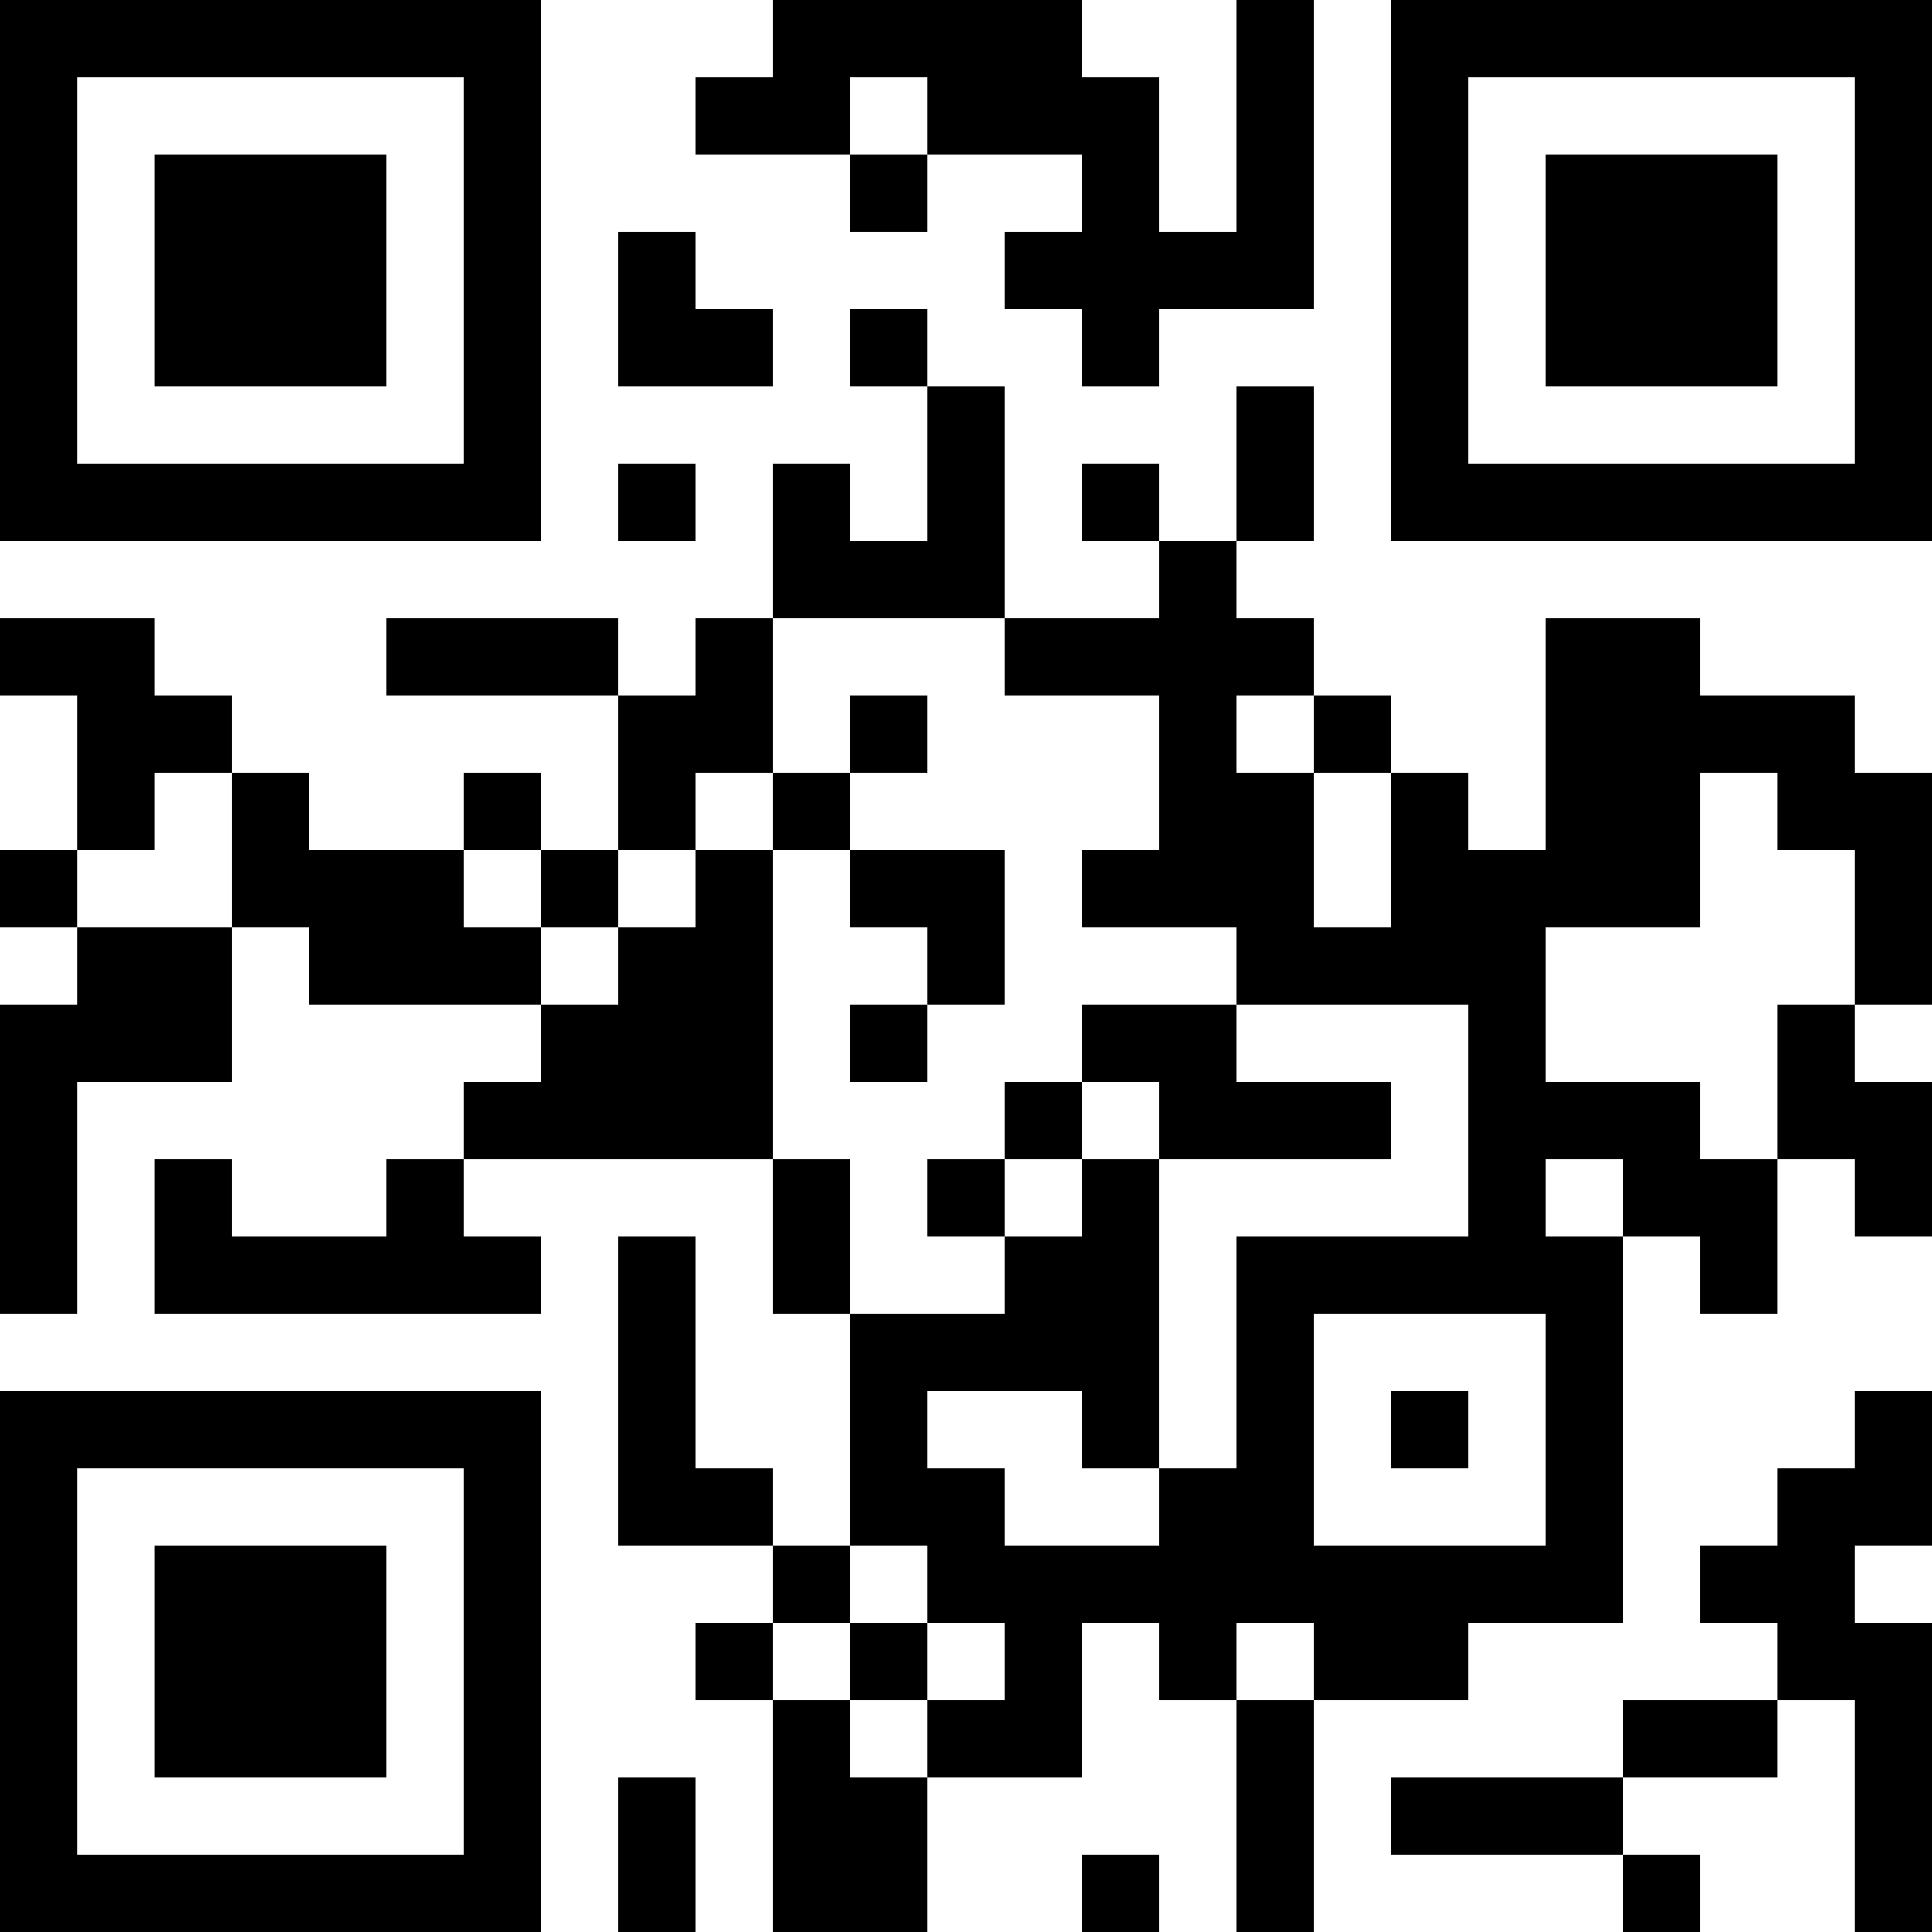
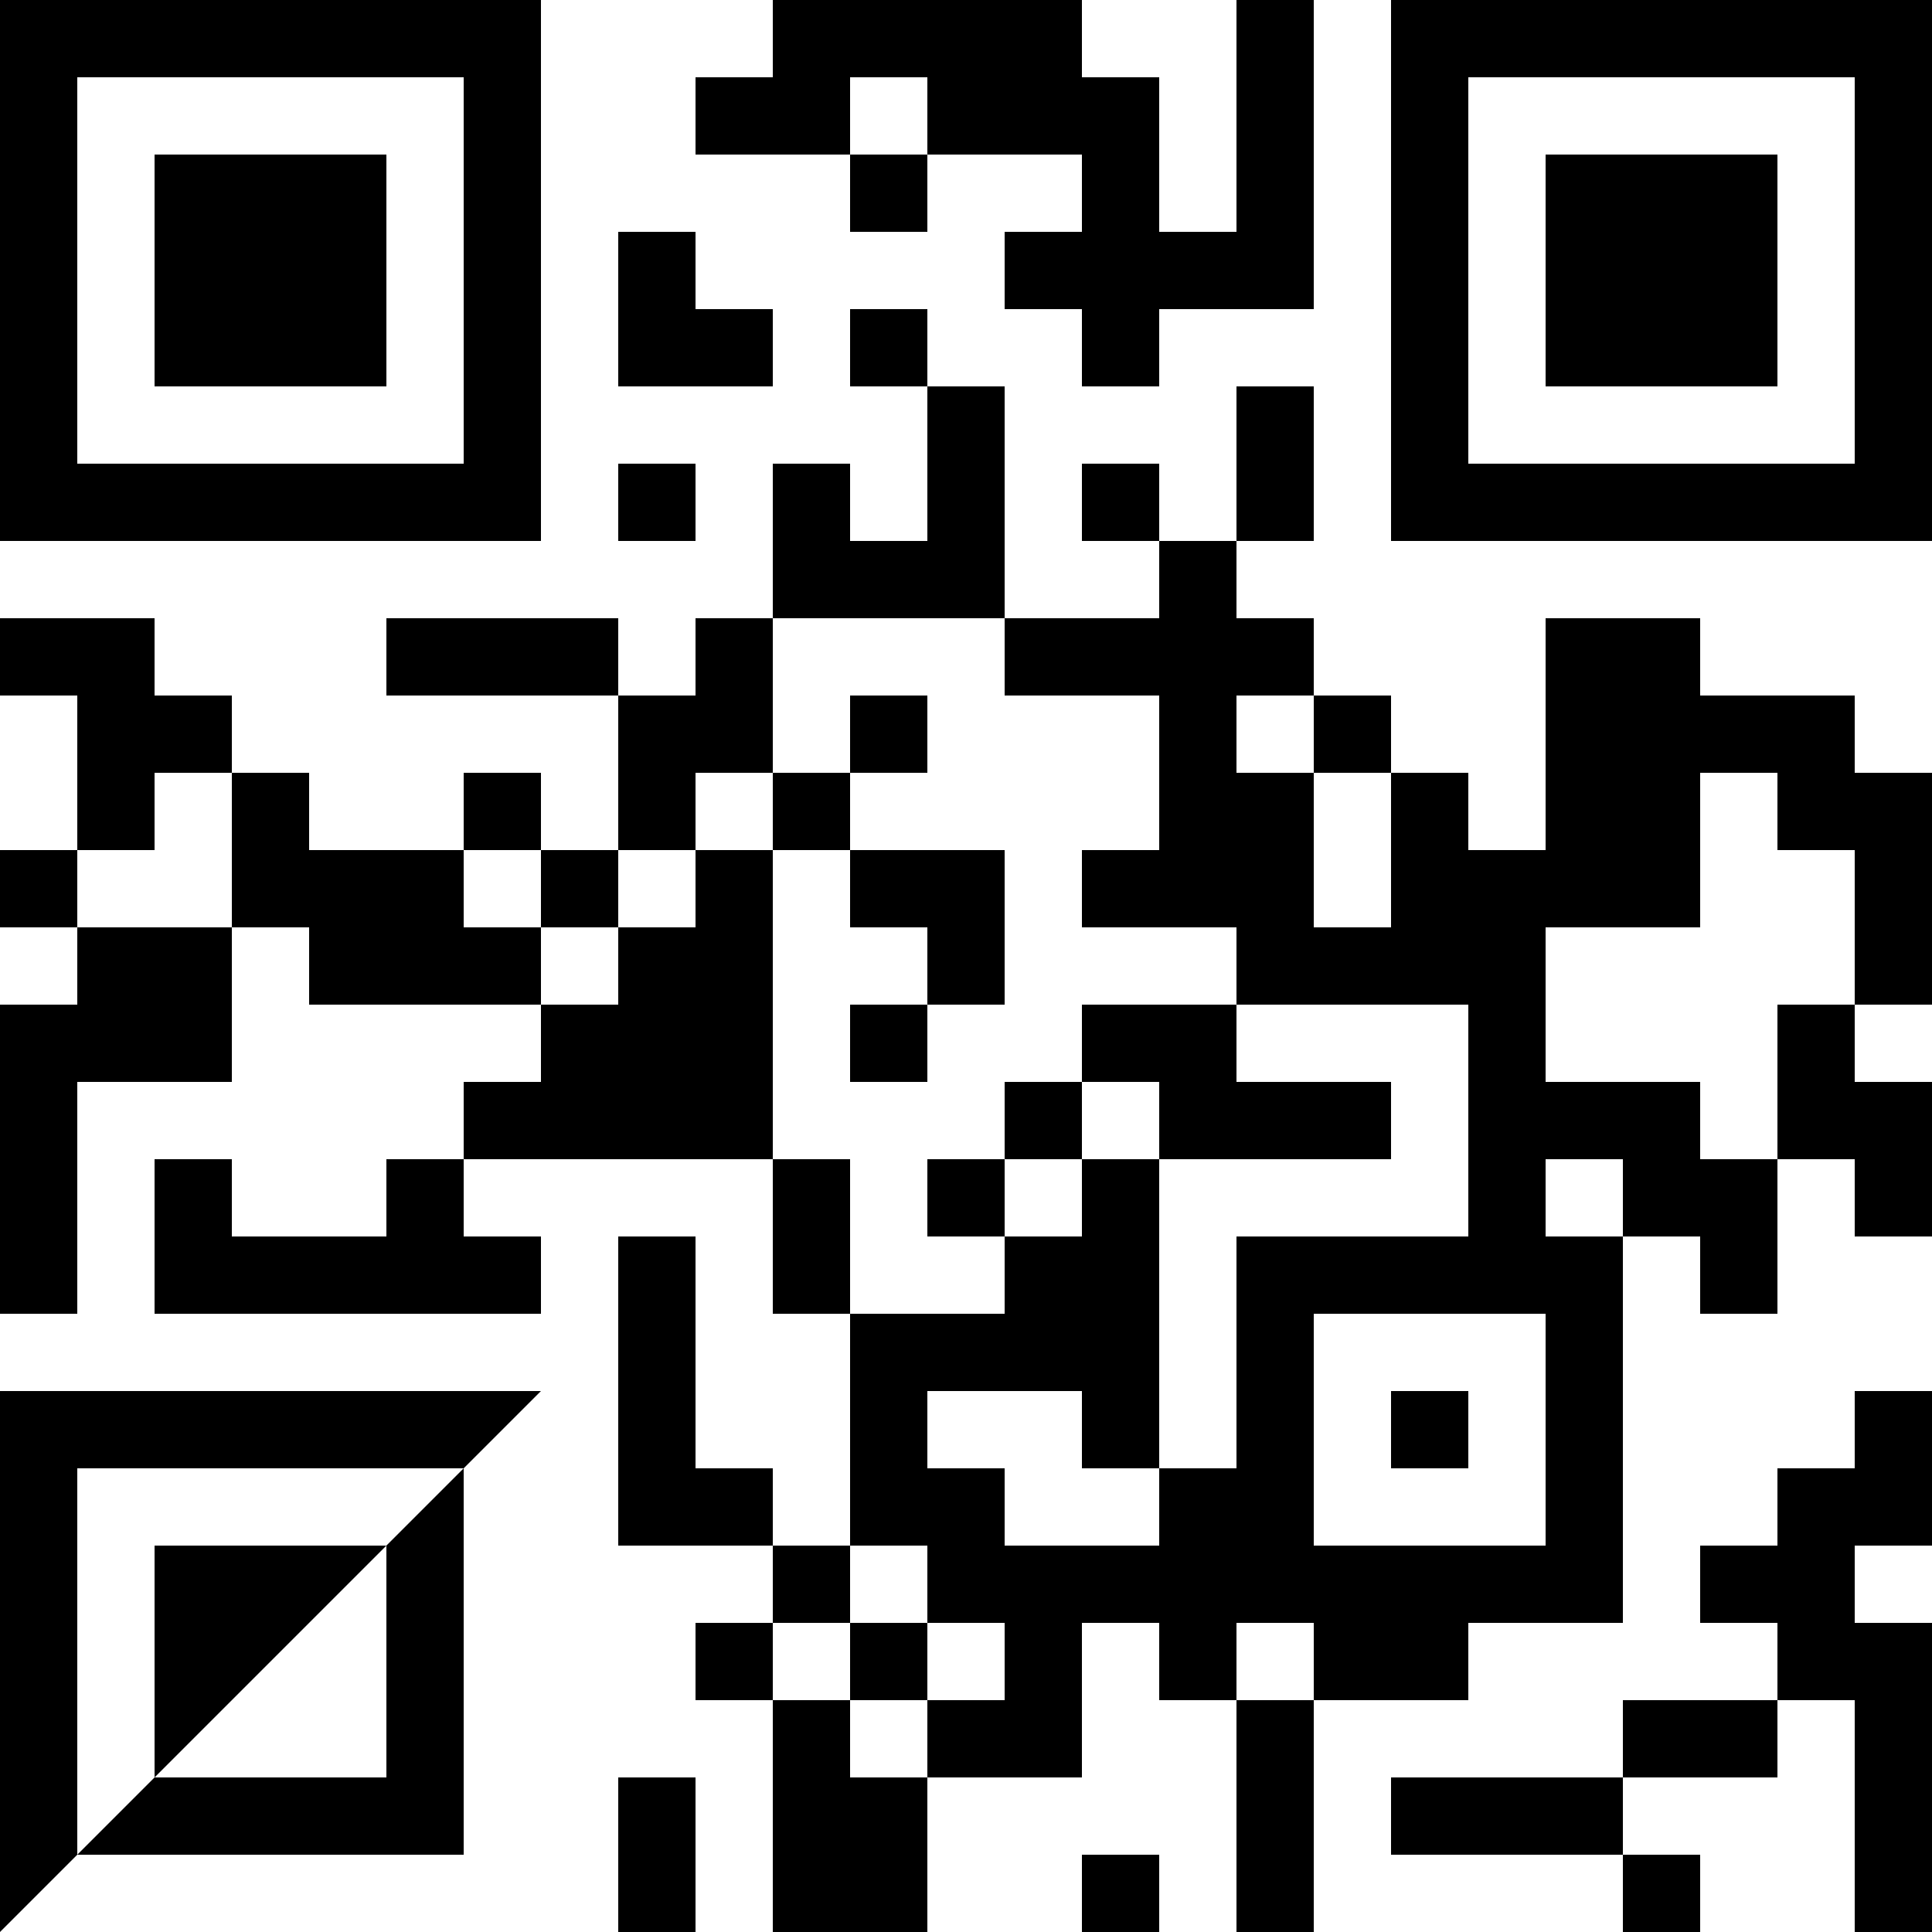
<svg xmlns="http://www.w3.org/2000/svg" version="1.1" width="1000" height="1000" viewBox="0 0 1000 1000">
-   <rect x="0" y="0" width="1000" height="1000" fill="#ffffff" />
  <g transform="scale(40)">
    <g transform="translate(0,0)">
-       <path fill-rule="evenodd" d="M10 0L10 1L9 1L9 2L11 2L11 3L12 3L12 2L14 2L14 3L13 3L13 4L14 4L14 5L15 5L15 4L17 4L17 0L16 0L16 3L15 3L15 1L14 1L14 0ZM11 1L11 2L12 2L12 1ZM8 3L8 5L10 5L10 4L9 4L9 3ZM11 4L11 5L12 5L12 7L11 7L11 6L10 6L10 8L9 8L9 9L8 9L8 8L5 8L5 9L8 9L8 11L7 11L7 10L6 10L6 11L4 11L4 10L3 10L3 9L2 9L2 8L0 8L0 9L1 9L1 11L0 11L0 12L1 12L1 13L0 13L0 17L1 17L1 14L3 14L3 12L4 12L4 13L7 13L7 14L6 14L6 15L5 15L5 16L3 16L3 15L2 15L2 17L7 17L7 16L6 16L6 15L10 15L10 17L11 17L11 20L10 20L10 19L9 19L9 16L8 16L8 20L10 20L10 21L9 21L9 22L10 22L10 25L12 25L12 23L14 23L14 21L15 21L15 22L16 22L16 25L17 25L17 22L19 22L19 21L21 21L21 16L22 16L22 17L23 17L23 15L24 15L24 16L25 16L25 14L24 14L24 13L25 13L25 10L24 10L24 9L22 9L22 8L20 8L20 11L19 11L19 10L18 10L18 9L17 9L17 8L16 8L16 7L17 7L17 5L16 5L16 7L15 7L15 6L14 6L14 7L15 7L15 8L13 8L13 5L12 5L12 4ZM8 6L8 7L9 7L9 6ZM10 8L10 10L9 10L9 11L8 11L8 12L7 12L7 11L6 11L6 12L7 12L7 13L8 13L8 12L9 12L9 11L10 11L10 15L11 15L11 17L13 17L13 16L14 16L14 15L15 15L15 19L14 19L14 18L12 18L12 19L13 19L13 20L15 20L15 19L16 19L16 16L19 16L19 13L16 13L16 12L14 12L14 11L15 11L15 9L13 9L13 8ZM11 9L11 10L10 10L10 11L11 11L11 12L12 12L12 13L11 13L11 14L12 14L12 13L13 13L13 11L11 11L11 10L12 10L12 9ZM16 9L16 10L17 10L17 12L18 12L18 10L17 10L17 9ZM2 10L2 11L1 11L1 12L3 12L3 10ZM22 10L22 12L20 12L20 14L22 14L22 15L23 15L23 13L24 13L24 11L23 11L23 10ZM14 13L14 14L13 14L13 15L12 15L12 16L13 16L13 15L14 15L14 14L15 14L15 15L18 15L18 14L16 14L16 13ZM20 15L20 16L21 16L21 15ZM17 17L17 20L20 20L20 17ZM18 18L18 19L19 19L19 18ZM24 18L24 19L23 19L23 20L22 20L22 21L23 21L23 22L21 22L21 23L18 23L18 24L21 24L21 25L22 25L22 24L21 24L21 23L23 23L23 22L24 22L24 25L25 25L25 21L24 21L24 20L25 20L25 18ZM11 20L11 21L10 21L10 22L11 22L11 23L12 23L12 22L13 22L13 21L12 21L12 20ZM11 21L11 22L12 22L12 21ZM16 21L16 22L17 22L17 21ZM8 23L8 25L9 25L9 23ZM14 24L14 25L15 25L15 24ZM0 0L0 7L7 7L7 0ZM1 1L1 6L6 6L6 1ZM2 2L2 5L5 5L5 2ZM18 0L18 7L25 7L25 0ZM19 1L19 6L24 6L24 1ZM20 2L20 5L23 5L23 2ZM0 18L0 25L7 25L7 18ZM1 19L1 24L6 24L6 19ZM2 20L2 23L5 23L5 20Z" fill="#000000" />
+       <path fill-rule="evenodd" d="M10 0L10 1L9 1L9 2L11 2L11 3L12 3L12 2L14 2L14 3L13 3L13 4L14 4L14 5L15 5L15 4L17 4L17 0L16 0L16 3L15 3L15 1L14 1L14 0ZM11 1L11 2L12 2L12 1ZM8 3L8 5L10 5L10 4L9 4L9 3ZM11 4L11 5L12 5L12 7L11 7L11 6L10 6L10 8L9 8L9 9L8 9L8 8L5 8L5 9L8 9L8 11L7 11L7 10L6 10L6 11L4 11L4 10L3 10L3 9L2 9L2 8L0 8L0 9L1 9L1 11L0 11L0 12L1 12L1 13L0 13L0 17L1 17L1 14L3 14L3 12L4 12L4 13L7 13L7 14L6 14L6 15L5 15L5 16L3 16L3 15L2 15L2 17L7 17L7 16L6 16L6 15L10 15L10 17L11 17L11 20L10 20L10 19L9 19L9 16L8 16L8 20L10 20L10 21L9 21L9 22L10 22L10 25L12 25L12 23L14 23L14 21L15 21L15 22L16 22L16 25L17 25L17 22L19 22L19 21L21 21L21 16L22 16L22 17L23 17L23 15L24 15L24 16L25 16L25 14L24 14L24 13L25 13L25 10L24 10L24 9L22 9L22 8L20 8L20 11L19 11L19 10L18 10L18 9L17 9L17 8L16 8L16 7L17 7L17 5L16 5L16 7L15 7L15 6L14 6L14 7L15 7L15 8L13 8L13 5L12 5L12 4ZM8 6L8 7L9 7L9 6ZM10 8L10 10L9 10L9 11L8 11L8 12L7 12L7 11L6 11L6 12L7 12L7 13L8 13L8 12L9 12L9 11L10 11L10 15L11 15L11 17L13 17L13 16L14 16L14 15L15 15L15 19L14 19L14 18L12 18L12 19L13 19L13 20L15 20L15 19L16 19L16 16L19 16L19 13L16 13L16 12L14 12L14 11L15 11L15 9L13 9L13 8ZM11 9L11 10L10 10L10 11L11 11L11 12L12 12L12 13L11 13L11 14L12 14L12 13L13 13L13 11L11 11L11 10L12 10L12 9ZM16 9L16 10L17 10L17 12L18 12L18 10L17 10L17 9ZM2 10L2 11L1 11L1 12L3 12L3 10ZM22 10L22 12L20 12L20 14L22 14L22 15L23 15L23 13L24 13L24 11L23 11L23 10ZM14 13L14 14L13 14L13 15L12 15L12 16L13 16L13 15L14 15L14 14L15 14L15 15L18 15L18 14L16 14L16 13ZM20 15L20 16L21 16L21 15ZM17 17L17 20L20 20L20 17ZM18 18L18 19L19 19L19 18ZM24 18L24 19L23 19L23 20L22 20L22 21L23 21L23 22L21 22L21 23L18 23L18 24L21 24L21 25L22 25L22 24L21 24L21 23L23 23L23 22L24 22L24 25L25 25L25 21L24 21L24 20L25 20L25 18ZM11 20L11 21L10 21L10 22L11 22L11 23L12 23L12 22L13 22L13 21L12 21L12 20ZM11 21L11 22L12 22L12 21ZM16 21L16 22L17 22L17 21ZM8 23L8 25L9 25L9 23ZM14 24L14 25L15 25L15 24ZM0 0L0 7L7 7L7 0ZM1 1L1 6L6 6L6 1ZM2 2L2 5L5 5L5 2ZM18 0L18 7L25 7L25 0ZM19 1L19 6L24 6L24 1ZM20 2L20 5L23 5L23 2ZM0 18L0 25L7 18ZM1 19L1 24L6 24L6 19ZM2 20L2 23L5 23L5 20Z" fill="#000000" />
    </g>
  </g>
</svg>